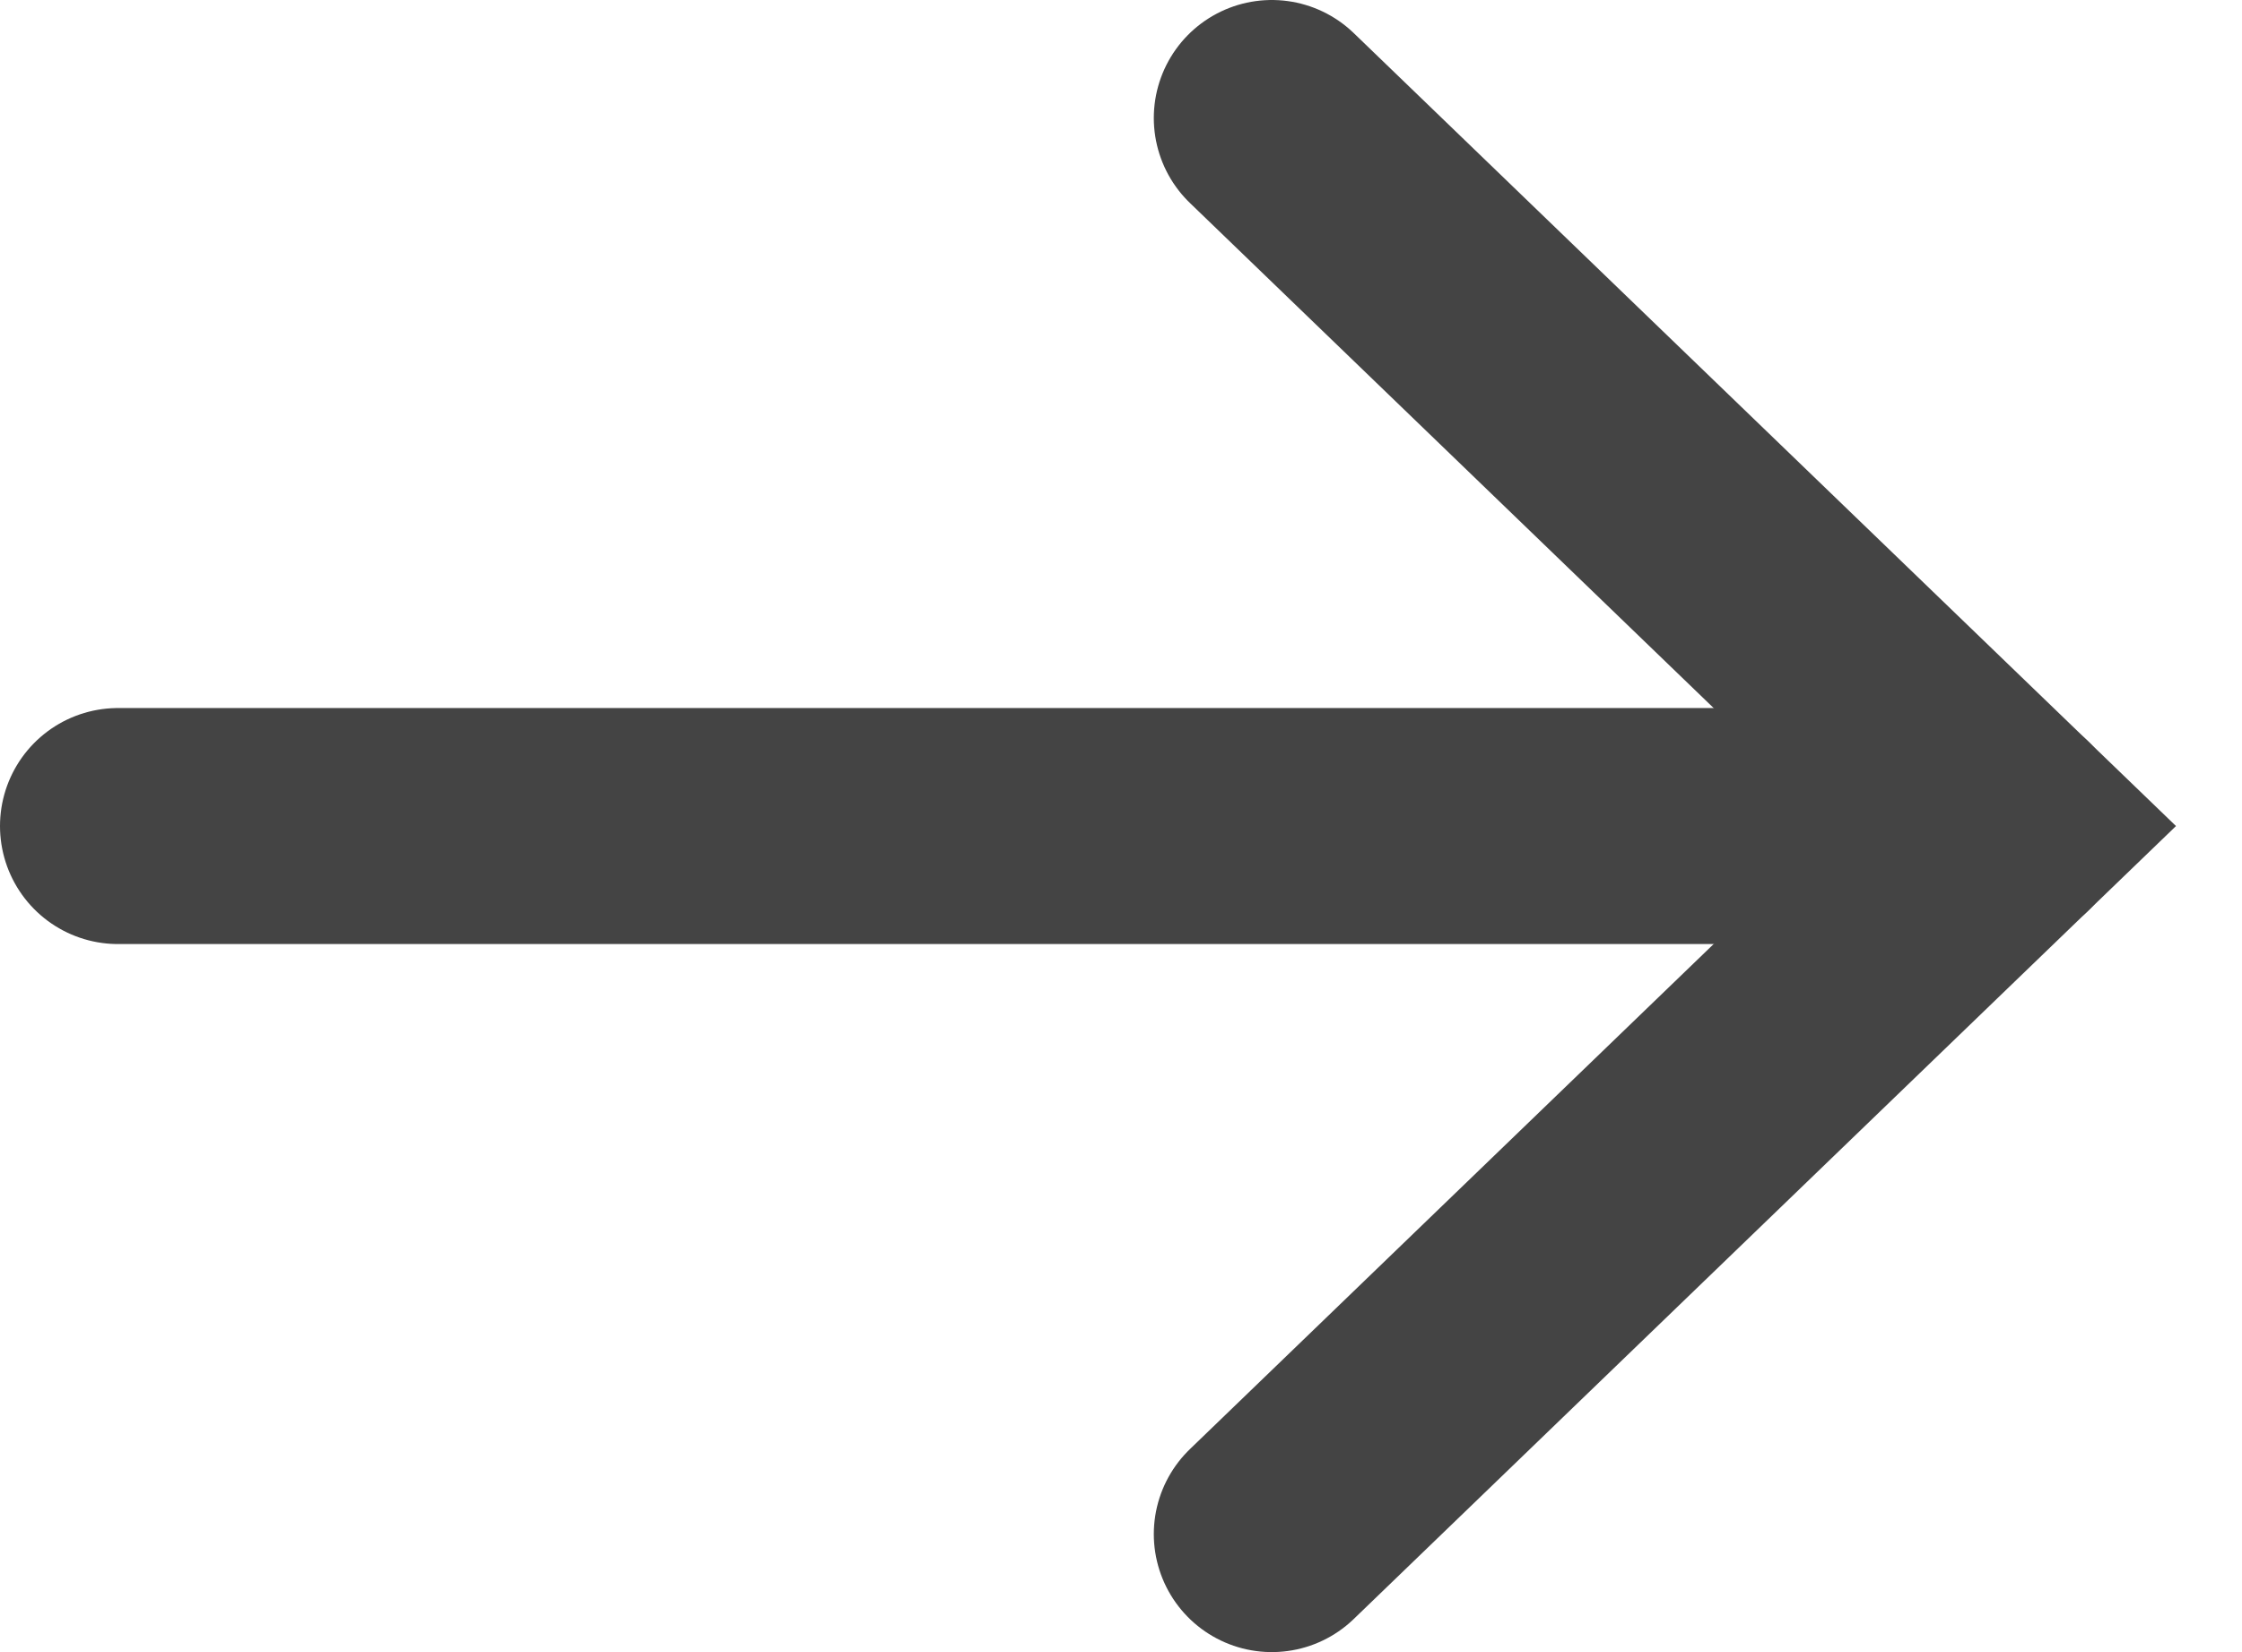
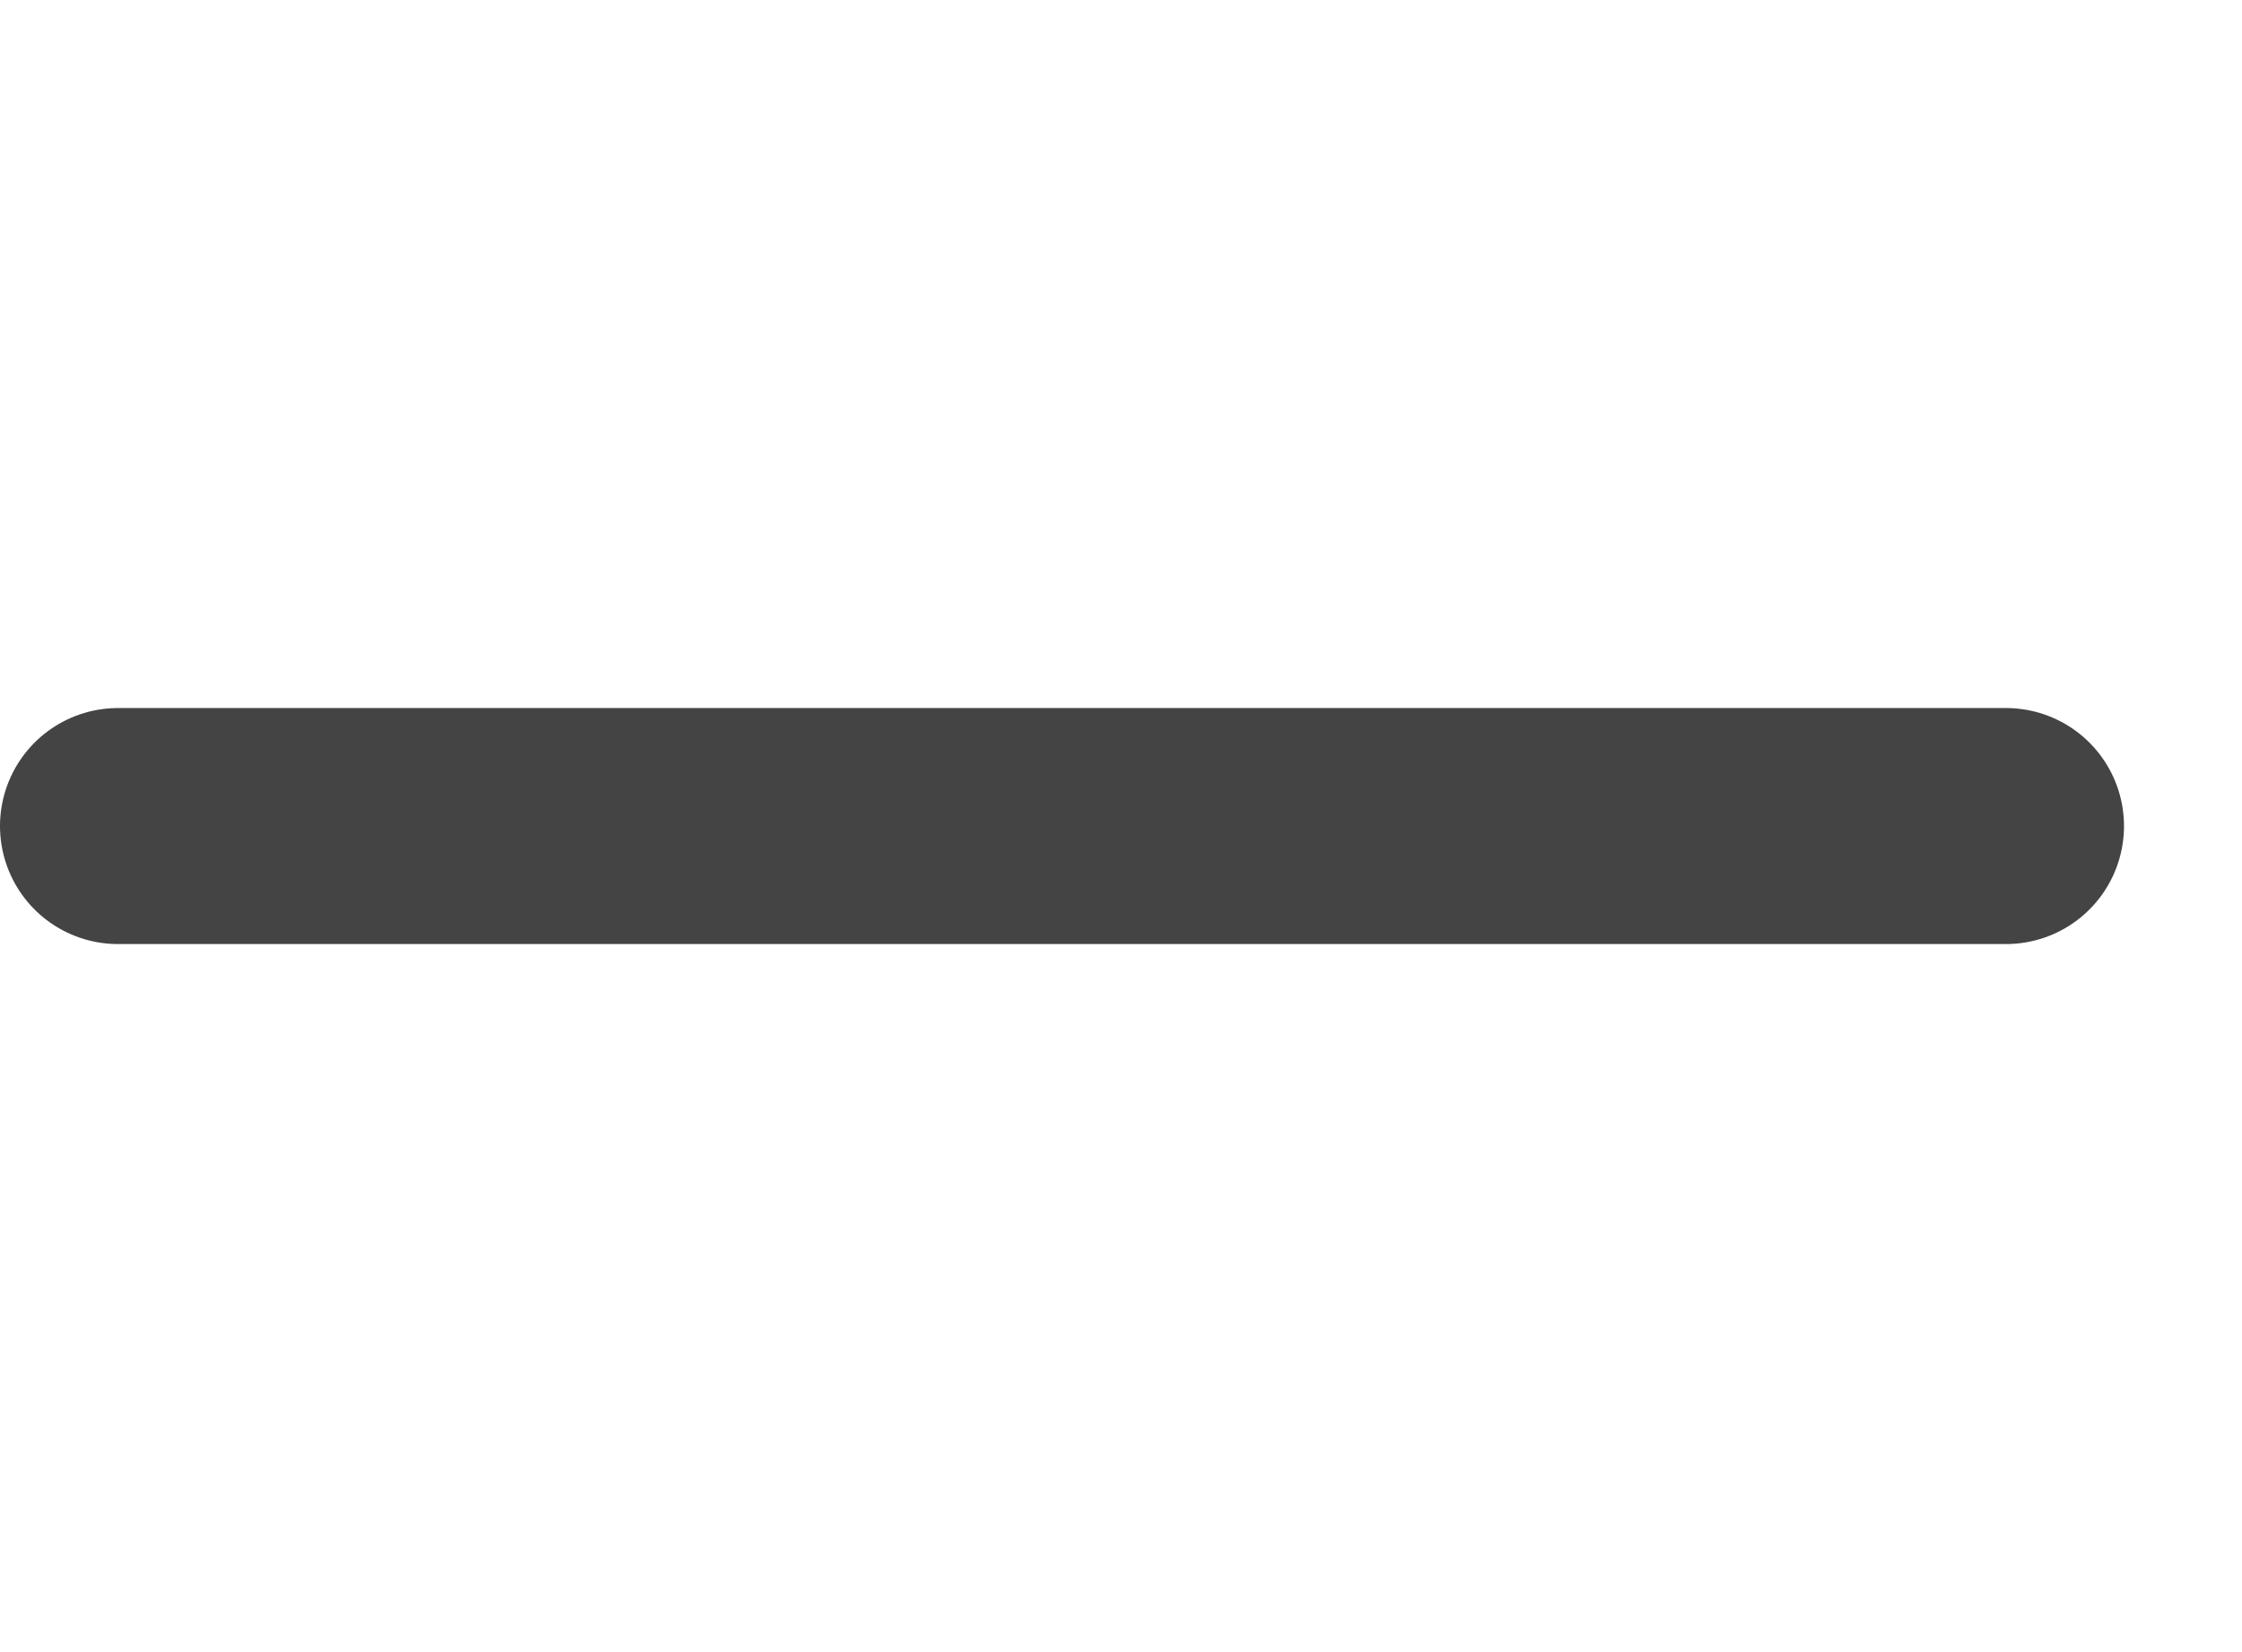
<svg xmlns="http://www.w3.org/2000/svg" width="19" height="14" viewBox="0 0 19 14" fill="none">
  <path d="M1 7H17" stroke="#444444" stroke-width="2" stroke-linecap="round" />
-   <path d="M10.778 1L17 7L10.778 13" stroke="#444444" stroke-width="2" stroke-linecap="round" />
</svg>